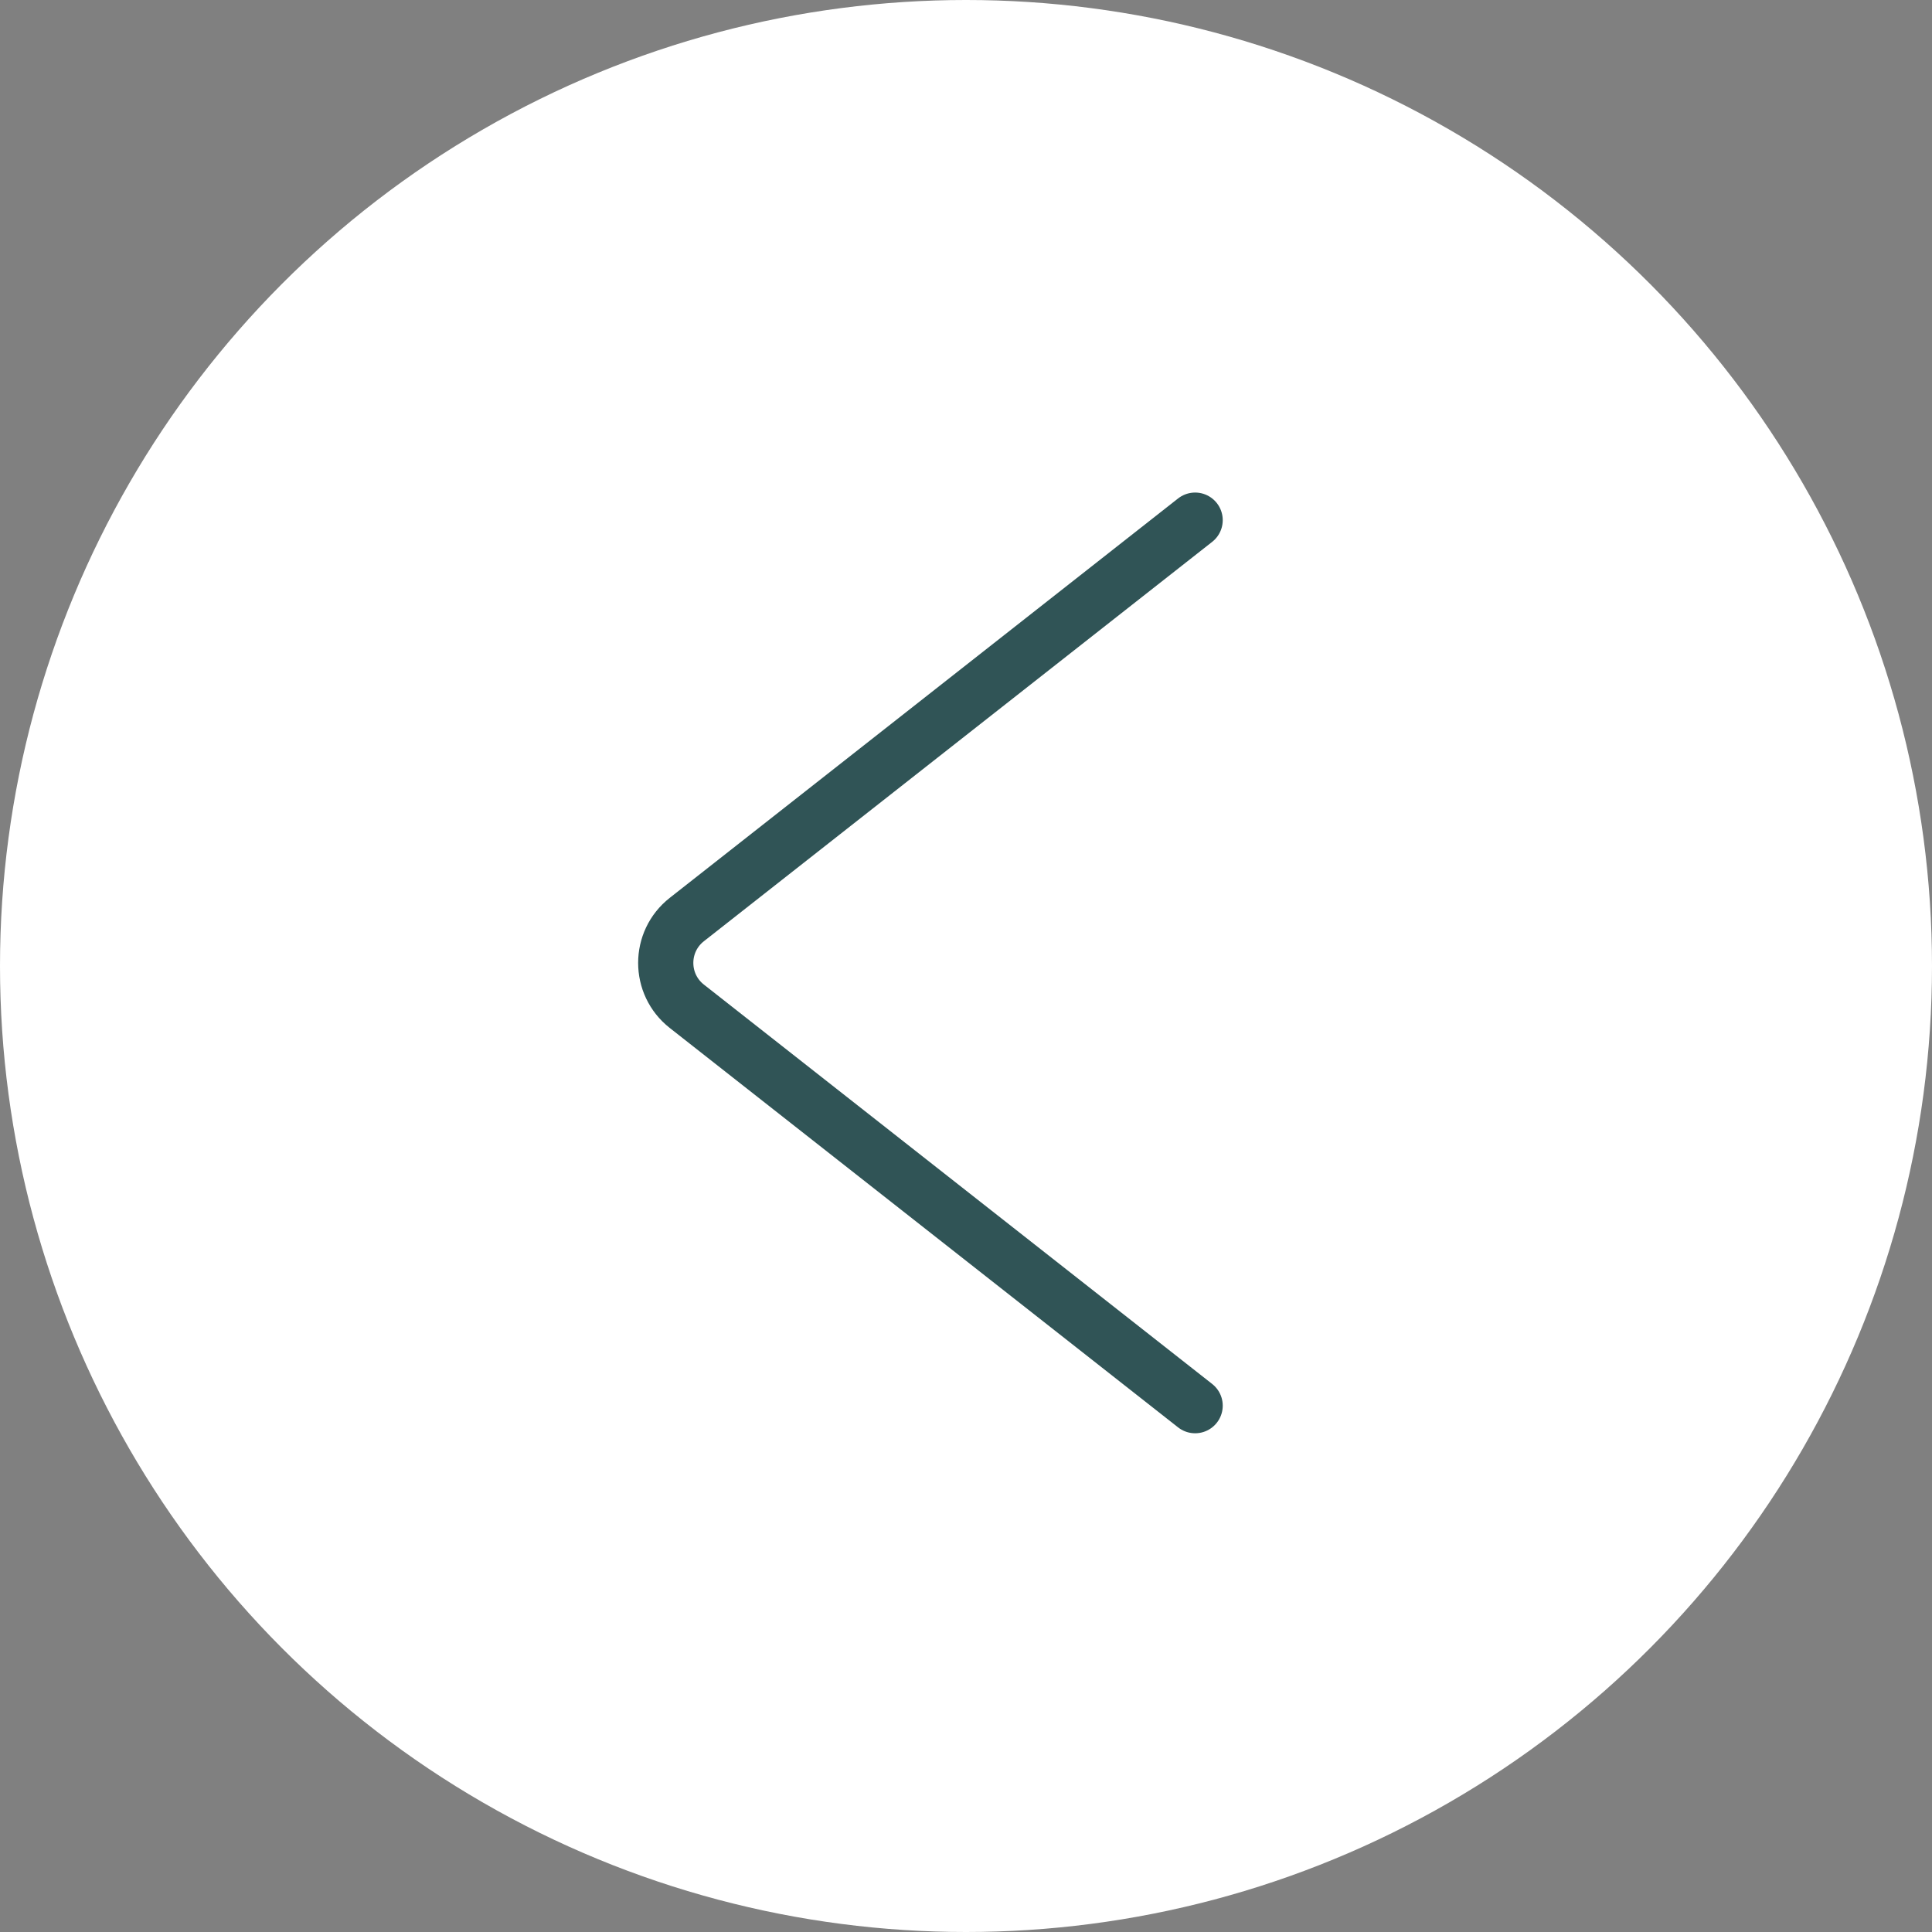
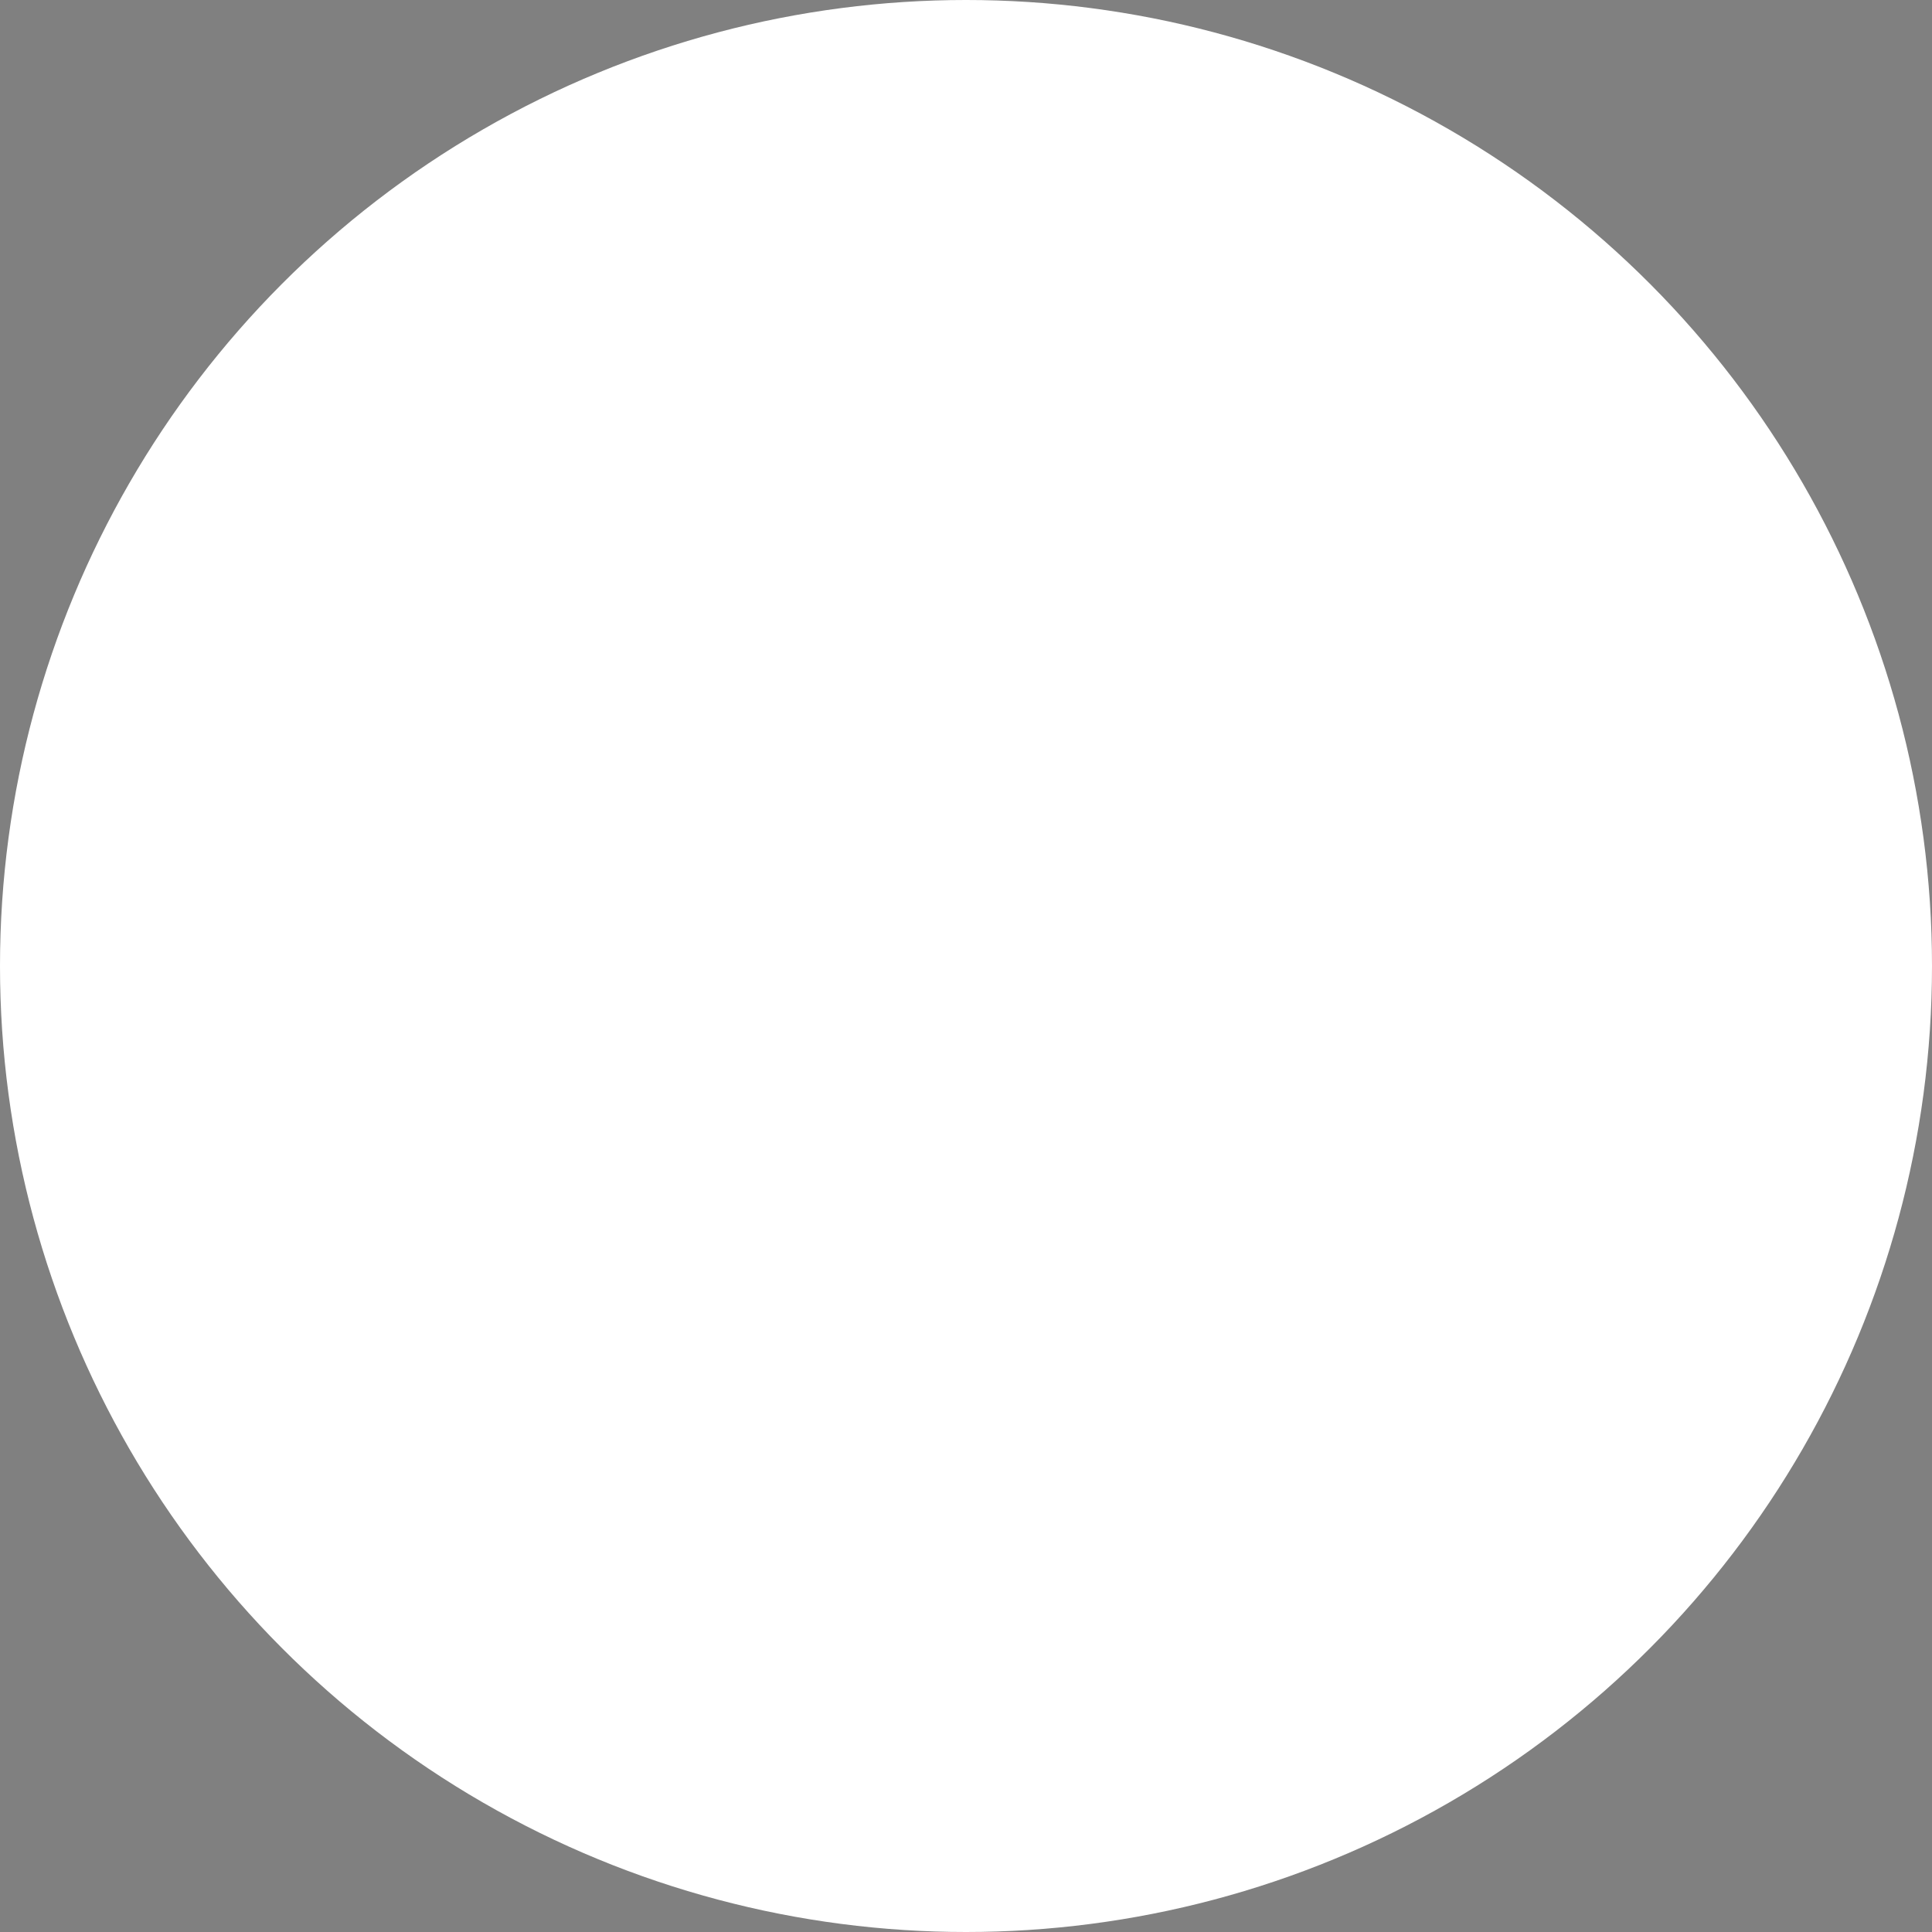
<svg xmlns="http://www.w3.org/2000/svg" width="35" height="35" viewBox="0 0 35 35" fill="none">
  <rect x="0" y="0" width="35" height="35" fill="#808080" stroke="none" />
  <circle cx="17.5" cy="17.5" r="17.5" fill="white" />
-   <path d="M21.651 9.423L12.443 16.658C11.933 17.058 11.933 17.83 12.443 18.23L21.651 25.465" stroke="#305456" stroke-linecap="round" />
</svg>